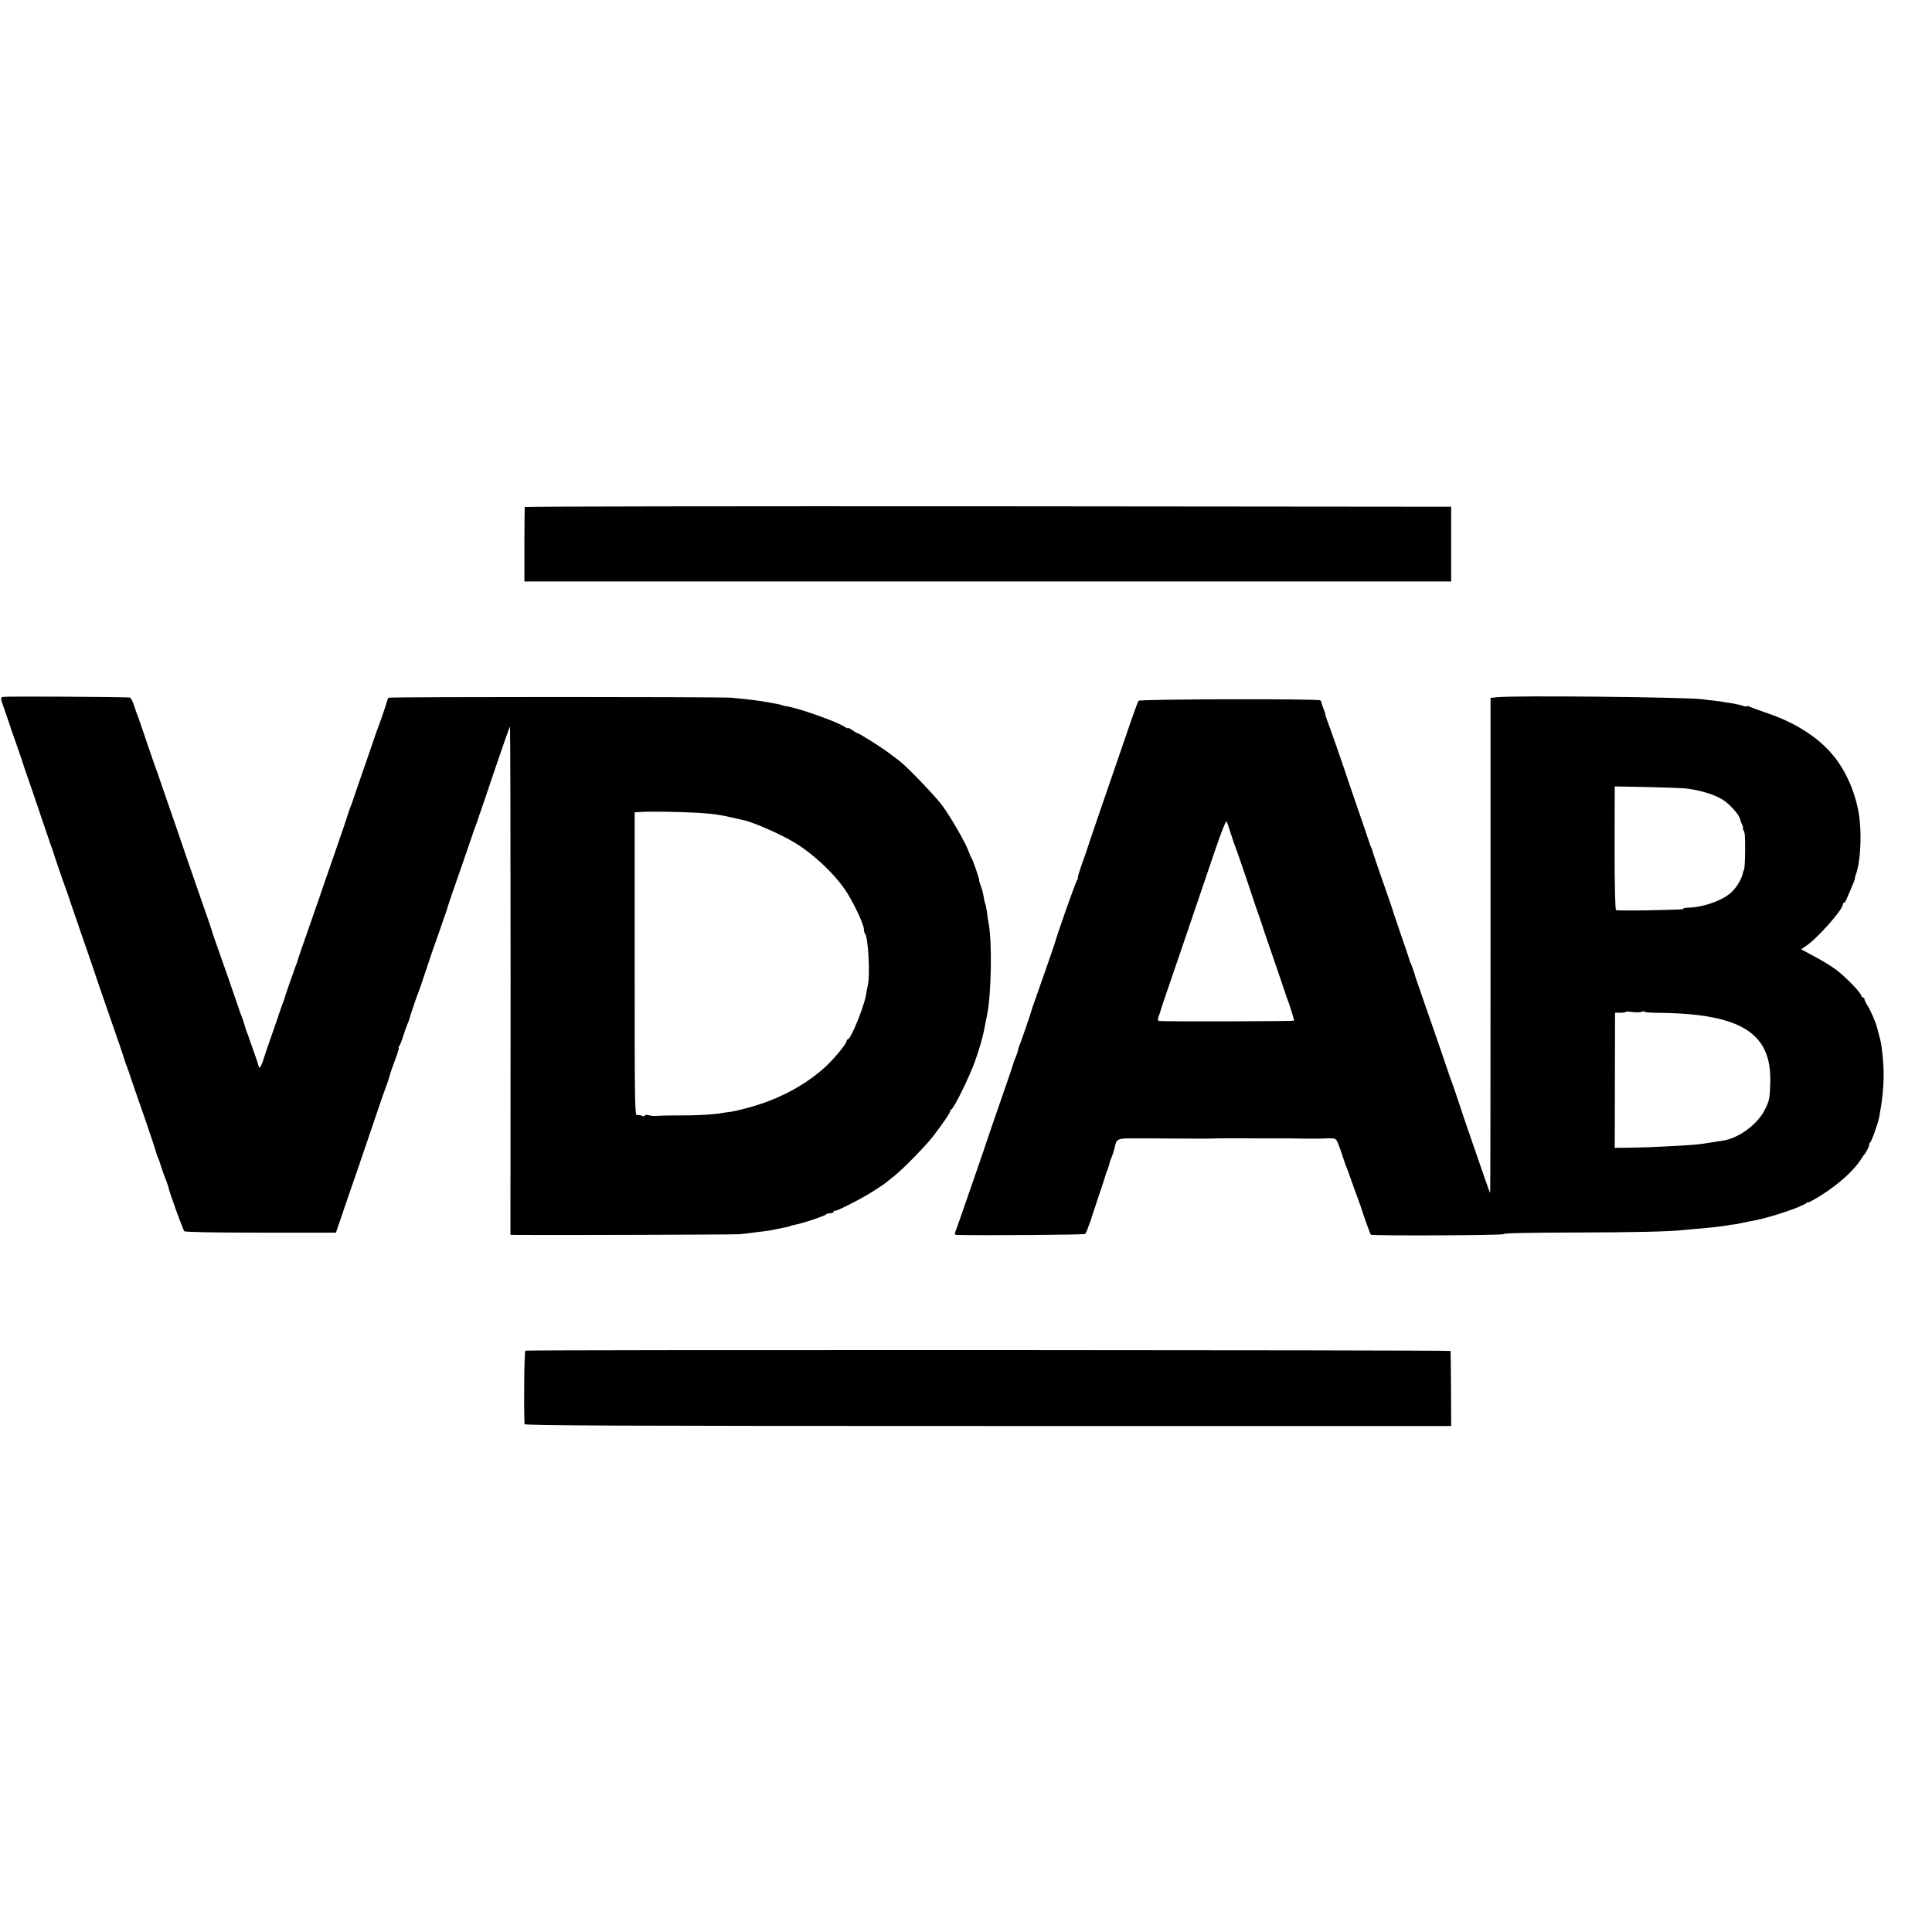
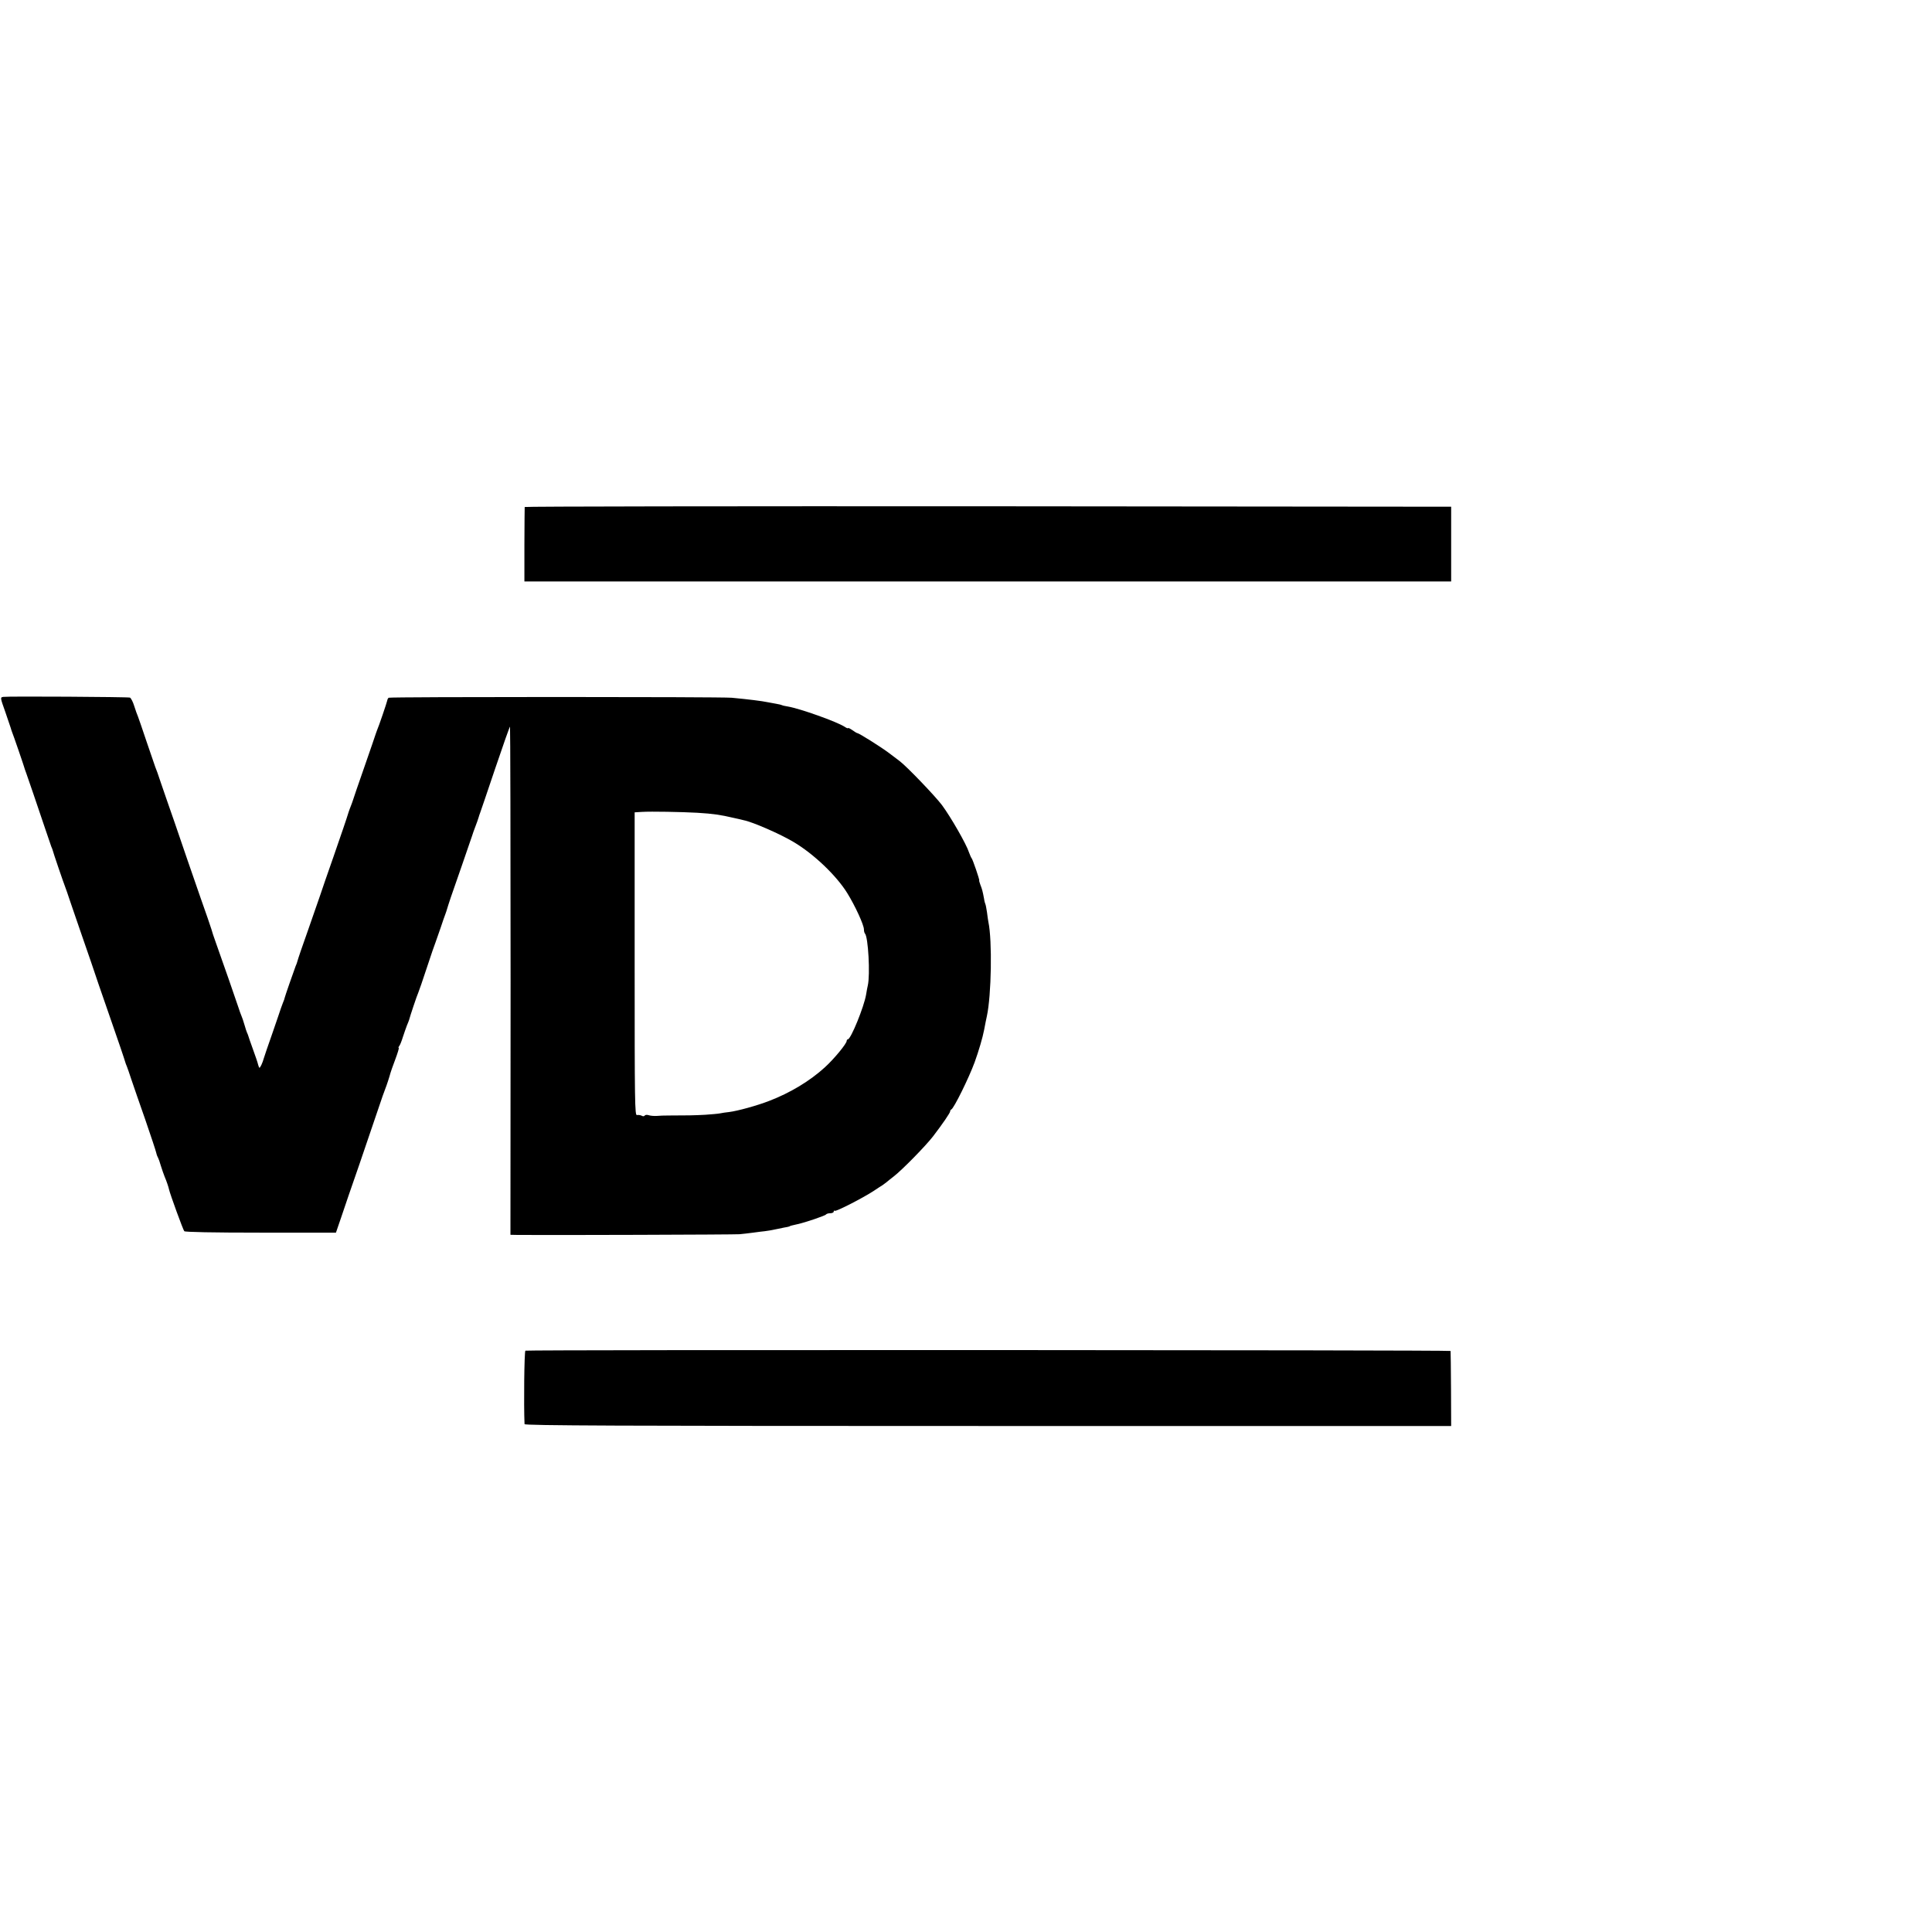
<svg xmlns="http://www.w3.org/2000/svg" version="1.0" width="1344pt" height="1344pt" viewBox="0 0 1344 1344" preserveAspectRatio="xMidYMid meet">
  <g transform="translate(0,1344) scale(0.1,-0.1)" fill="#000000" stroke="none">
    <path d="M3650 9913 c-1 -5 -1 -123 -2 -263 l0 -255 3223 0 3224 0 0 260 0 260 -3222 3 c-1773 1 -3223 -1 -3223 -5z" />
    <path d="M23 8592 c-22 -3 -22 -4 14 -105 19 -56 36 -106 38 -112 1 -5 5 -17 8 -25 8 -18 88 -251 91 -265 2 -5 6 -17 9 -25 6 -17 79 -228 133 -390 20 -58 38 -112 41 -120 4 -8 7 -17 8 -20 5 -21 75 -226 92 -270 3 -8 7 -19 9 -25 1 -5 44 -129 94 -275 51 -146 107 -310 125 -365 19 -55 59 -172 90 -260 45 -128 90 -261 100 -295 1 -3 5 -12 8 -20 3 -8 18 -49 31 -90 14 -41 57 -167 97 -280 39 -113 73 -216 76 -230 3 -14 9 -29 13 -35 3 -5 12 -30 19 -55 8 -25 19 -58 26 -75 13 -30 27 -71 31 -90 7 -32 98 -282 106 -290 6 -6 196 -10 532 -10 l523 0 36 105 c19 58 76 224 127 370 50 146 109 319 131 385 22 66 44 129 49 140 8 19 31 89 36 110 1 6 16 47 33 93 17 45 28 82 25 82 -4 0 -2 6 3 13 6 6 17 35 26 64 9 28 22 64 28 80 7 15 13 33 15 38 5 22 55 171 64 190 5 11 32 90 60 175 28 85 55 164 60 175 4 11 20 56 35 100 15 44 29 87 33 95 3 8 6 17 7 20 2 10 27 85 32 100 11 30 144 415 147 425 2 6 6 19 10 30 24 64 34 91 36 100 1 6 6 19 10 30 4 11 52 151 106 312 54 160 100 290 102 288 2 -2 4 -798 4 -1769 l-1 -1766 52 -1 c199 -2 1510 2 1542 5 22 2 65 7 95 11 30 4 66 9 80 10 14 1 52 8 85 15 33 7 67 14 75 15 8 2 15 4 15 5 0 2 14 5 53 14 56 12 192 59 198 67 3 5 16 9 30 9 13 0 24 5 24 12 0 6 3 8 7 5 7 -8 201 92 272 139 24 16 51 34 60 39 8 6 21 15 27 20 7 6 29 24 50 40 61 47 224 214 275 280 68 89 119 164 119 174 0 5 3 11 8 13 18 8 122 219 162 328 28 77 56 172 66 225 10 53 14 72 19 95 32 146 38 528 11 655 -2 11 -7 42 -10 69 -4 27 -9 53 -11 56 -2 4 -7 20 -9 36 -10 54 -14 69 -26 99 -6 17 -10 30 -8 30 5 0 -46 149 -53 155 -3 3 -11 21 -18 40 -18 57 -126 245 -188 329 -48 64 -247 271 -294 306 -8 6 -41 31 -74 56 -57 43 -210 139 -221 139 -3 0 -19 9 -35 21 -16 11 -29 17 -29 14 0 -4 -11 0 -24 9 -54 35 -308 126 -395 141 -19 3 -37 7 -40 9 -3 2 -22 7 -41 10 -19 3 -46 8 -60 11 -37 8 -132 20 -250 31 -82 7 -2380 7 -2387 0 -4 -4 -8 -12 -9 -19 -2 -12 -59 -181 -71 -207 -3 -8 -7 -19 -9 -25 -1 -5 -37 -109 -79 -230 -42 -121 -78 -224 -79 -230 -3 -9 -8 -25 -24 -65 -3 -8 -6 -17 -7 -20 -14 -47 -47 -142 -105 -310 -40 -113 -82 -236 -95 -275 -13 -38 -49 -142 -80 -230 -47 -133 -67 -190 -80 -235 -1 -3 -4 -12 -8 -20 -13 -34 -77 -218 -77 -223 0 -3 -5 -18 -12 -34 -6 -15 -12 -32 -14 -38 -1 -5 -28 -82 -58 -170 -31 -88 -58 -167 -60 -175 -9 -34 -27 -72 -32 -68 -2 3 -7 14 -9 24 -2 11 -18 57 -35 104 -17 47 -32 90 -33 95 -2 6 -5 15 -8 20 -3 6 -11 30 -18 55 -7 25 -17 54 -22 65 -5 11 -13 34 -18 50 -9 29 -122 354 -162 465 -11 30 -24 69 -28 85 -5 17 -39 116 -76 220 -36 105 -77 222 -90 260 -13 39 -53 156 -89 260 -37 105 -80 231 -97 280 -16 50 -34 99 -39 110 -4 11 -31 90 -60 175 -28 85 -56 164 -60 175 -5 11 -17 44 -26 73 -9 30 -23 56 -30 59 -14 5 -845 10 -881 5z m4827 -806 c114 -7 161 -14 255 -36 28 -6 59 -13 69 -16 62 -12 254 -96 346 -151 139 -82 298 -233 374 -356 54 -87 116 -221 116 -253 0 -11 3 -24 7 -28 23 -23 37 -287 20 -361 -3 -11 -8 -40 -12 -64 -14 -84 -106 -311 -127 -311 -4 0 -8 -5 -8 -11 0 -19 -88 -126 -152 -184 -104 -95 -242 -178 -386 -233 -81 -32 -222 -71 -281 -78 -20 -2 -47 -6 -61 -9 -14 -3 -61 -7 -105 -10 -75 -4 -124 -5 -252 -5 -29 0 -68 -1 -85 -3 -18 -1 -43 1 -55 5 -12 4 -25 3 -28 -3 -4 -5 -13 -6 -22 0 -9 4 -23 6 -32 4 -15 -4 -16 87 -16 1051 l0 1055 50 3 c65 4 278 0 385 -6z" />
-     <path d="M10417 8590 l-48 -5 0 -1724 c0 -948 -1 -1722 -3 -1720 -2 2 -15 40 -31 84 -15 44 -61 177 -102 295 -41 118 -76 222 -78 230 -6 20 -54 161 -62 180 -3 8 -7 20 -9 25 -2 9 -109 319 -200 580 -19 55 -36 105 -38 110 -5 22 -29 91 -35 100 -3 6 -6 15 -7 20 -1 6 -25 78 -54 160 -28 83 -53 157 -56 165 -2 8 -15 47 -28 85 -51 144 -118 340 -120 350 -1 6 -4 15 -8 20 -3 6 -10 26 -16 45 -6 19 -45 134 -87 255 -42 121 -78 227 -80 235 -7 23 -111 321 -124 353 -6 16 -11 32 -11 37 0 5 -5 21 -12 37 -6 15 -12 34 -14 41 -1 8 -5 17 -9 20 -11 12 -1255 9 -1265 -3 -4 -5 -42 -109 -83 -230 -41 -121 -119 -346 -172 -500 -53 -154 -98 -287 -100 -295 -2 -8 -20 -59 -39 -112 -19 -54 -32 -98 -28 -98 4 0 3 -4 -3 -8 -8 -5 -141 -380 -160 -452 -5 -16 -102 -296 -136 -390 -11 -30 -21 -59 -22 -65 -8 -30 -81 -242 -86 -250 -3 -5 -7 -17 -8 -26 -1 -9 -8 -29 -14 -45 -7 -16 -13 -31 -14 -34 -10 -35 -36 -111 -100 -295 -42 -121 -90 -260 -106 -310 -17 -49 -33 -97 -36 -105 -3 -8 -40 -116 -83 -240 -43 -124 -81 -233 -85 -242 -6 -14 -2 -18 16 -19 198 -4 883 1 888 7 4 5 13 23 18 39 6 17 14 39 19 50 4 11 8 25 9 30 2 6 24 73 50 150 26 77 48 145 49 150 1 6 4 15 7 20 4 6 9 22 13 37 3 15 11 40 18 55 12 31 15 39 22 70 13 61 19 64 129 64 56 0 109 0 117 0 8 0 62 0 120 -1 240 -2 312 -1 353 1 6 0 116 1 242 0 127 0 237 0 245 0 8 0 67 -1 130 -2 63 0 120 0 125 1 6 1 26 2 46 1 35 -1 36 -1 65 -83 15 -46 29 -85 30 -88 0 -3 5 -16 11 -30 6 -14 20 -52 31 -85 11 -33 33 -91 47 -130 14 -38 28 -77 30 -85 7 -25 57 -165 61 -169 9 -9 924 -5 924 4 0 7 170 10 488 11 430 1 656 6 772 18 19 2 69 7 110 10 92 8 157 16 190 22 14 3 32 6 40 6 8 0 31 4 50 9 19 4 52 11 74 15 108 17 345 95 384 126 6 6 12 8 12 4 0 -3 37 17 83 45 123 77 233 175 282 253 10 17 22 33 25 36 13 12 40 70 33 70 -4 0 -3 4 4 8 11 7 57 133 66 182 31 168 38 288 23 430 -9 80 -9 83 -26 145 -6 22 -12 45 -13 50 -9 34 -44 116 -64 147 -13 21 -23 42 -23 48 0 5 -4 10 -9 10 -5 0 -12 8 -15 18 -9 26 -114 133 -178 180 -31 23 -96 62 -145 88 -48 26 -89 48 -91 49 -2 2 10 11 27 21 77 49 261 255 261 293 0 6 4 11 8 11 4 0 13 12 19 28 6 15 23 53 36 85 14 31 23 57 21 57 -2 0 1 11 6 26 29 75 41 241 27 379 -16 151 -80 316 -170 432 -106 137 -270 244 -484 316 -54 18 -104 37 -112 41 -7 4 -15 6 -18 3 -3 -3 -15 -2 -28 3 -13 5 -40 11 -62 15 -21 3 -50 8 -63 10 -14 3 -47 8 -75 11 -27 3 -66 7 -85 10 -134 15 -1299 27 -1423 14z m1301 -634 c97 -10 199 -39 261 -76 49 -28 119 -106 126 -138 2 -11 9 -30 15 -41 6 -12 8 -21 5 -21 -4 0 -3 -6 2 -12 12 -20 13 -36 13 -138 0 -82 -4 -145 -10 -145 -1 0 -3 -7 -5 -15 -7 -40 -37 -92 -72 -129 -55 -59 -195 -112 -305 -115 -21 0 -38 -4 -38 -7 0 -6 0 -6 -257 -12 -111 -2 -206 -1 -211 2 -6 4 -10 166 -10 433 l1 427 221 -4 c121 -3 240 -7 264 -9z m-3157 -311 c12 -38 27 -83 34 -100 7 -16 45 -127 85 -245 39 -118 74 -222 78 -230 3 -8 6 -17 7 -20 10 -33 47 -141 105 -310 39 -113 73 -212 75 -220 2 -8 4 -16 5 -17 2 -2 3 -6 5 -10 1 -5 4 -15 8 -23 12 -32 40 -125 39 -130 -2 -5 -922 -8 -939 -2 -12 4 -11 10 3 47 4 11 8 25 9 30 2 6 12 37 23 70 46 131 288 843 355 1041 40 117 75 207 79 200 4 -6 17 -42 29 -81z m2858 -1244 c11 5 21 5 21 1 0 -4 48 -8 108 -8 562 -7 775 -140 767 -479 -3 -114 -6 -131 -36 -191 -50 -104 -182 -202 -294 -219 -22 -3 -51 -7 -65 -10 -119 -19 -119 -19 -330 -30 -69 -4 -177 -8 -241 -9 l-116 -1 1 470 1 470 38 0 c20 0 37 3 37 6 0 3 20 3 44 -1 24 -3 53 -3 65 1z" />
    <path d="M3655 4044 c-8 -3 -12 -384 -6 -511 1 -10 653 -13 3224 -13 l3222 0 -1 258 c-1 141 -2 260 -3 264 -1 7 -6418 9 -6436 2z" />
  </g>
</svg>